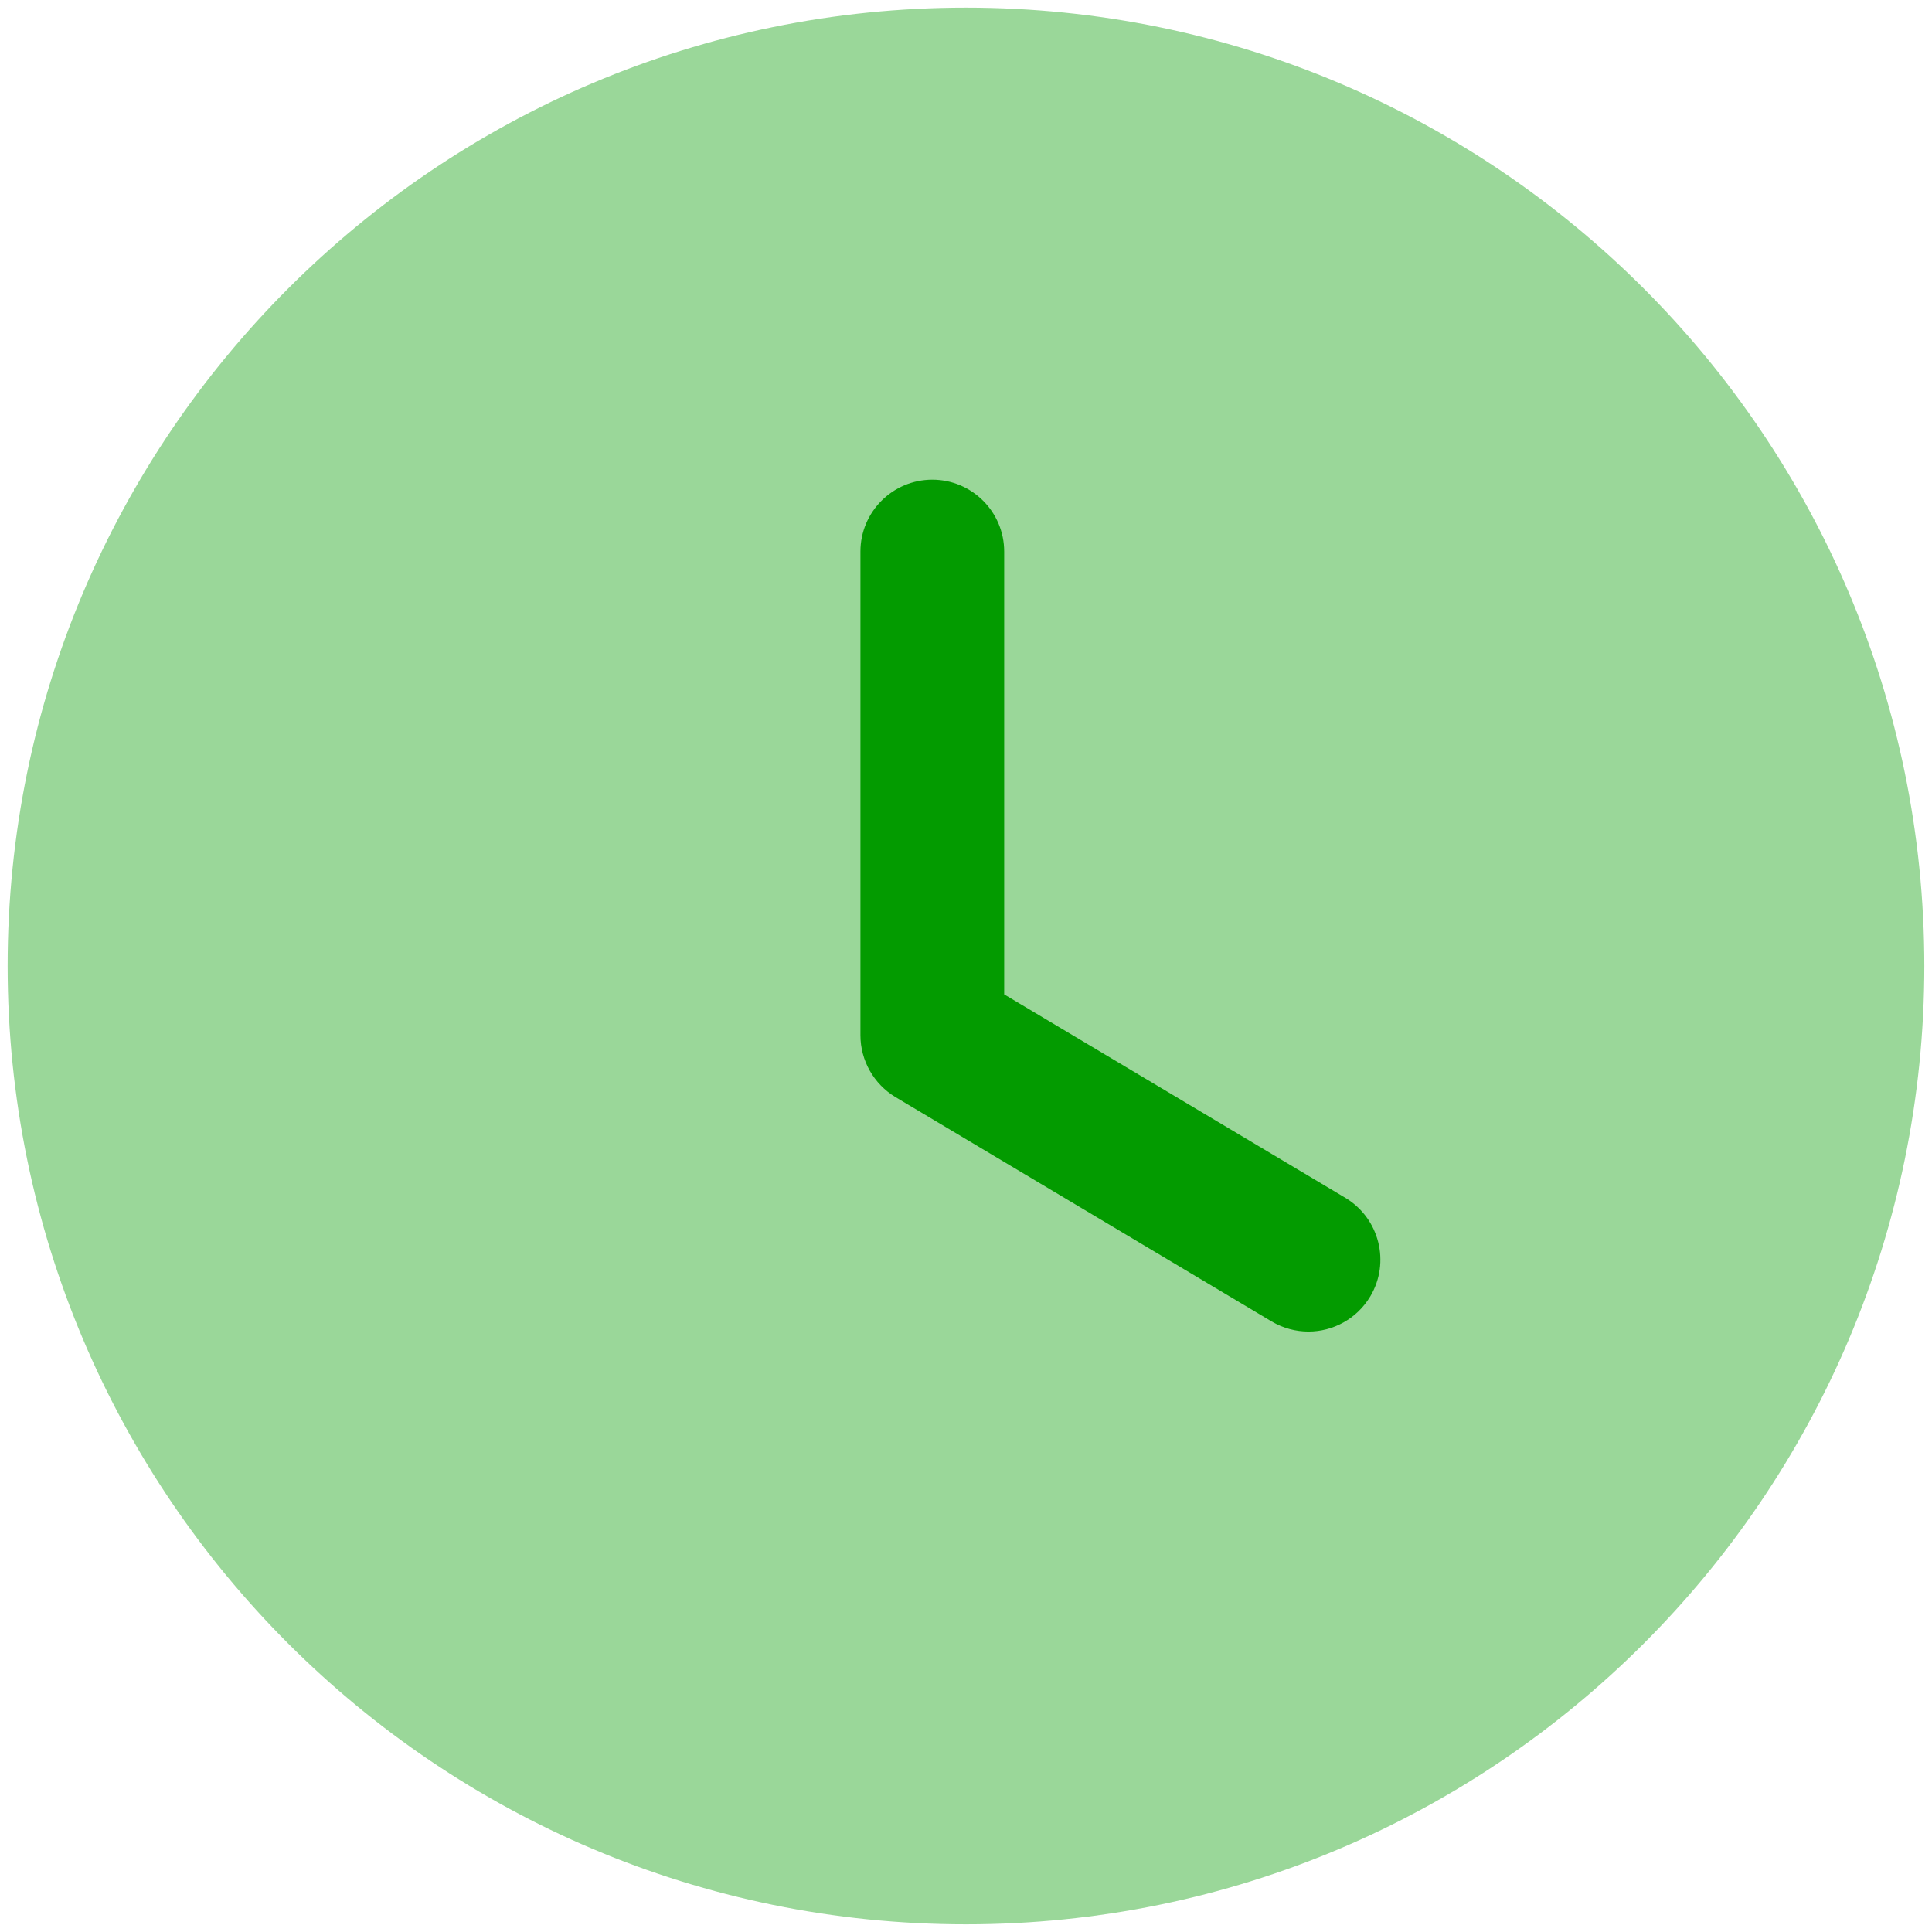
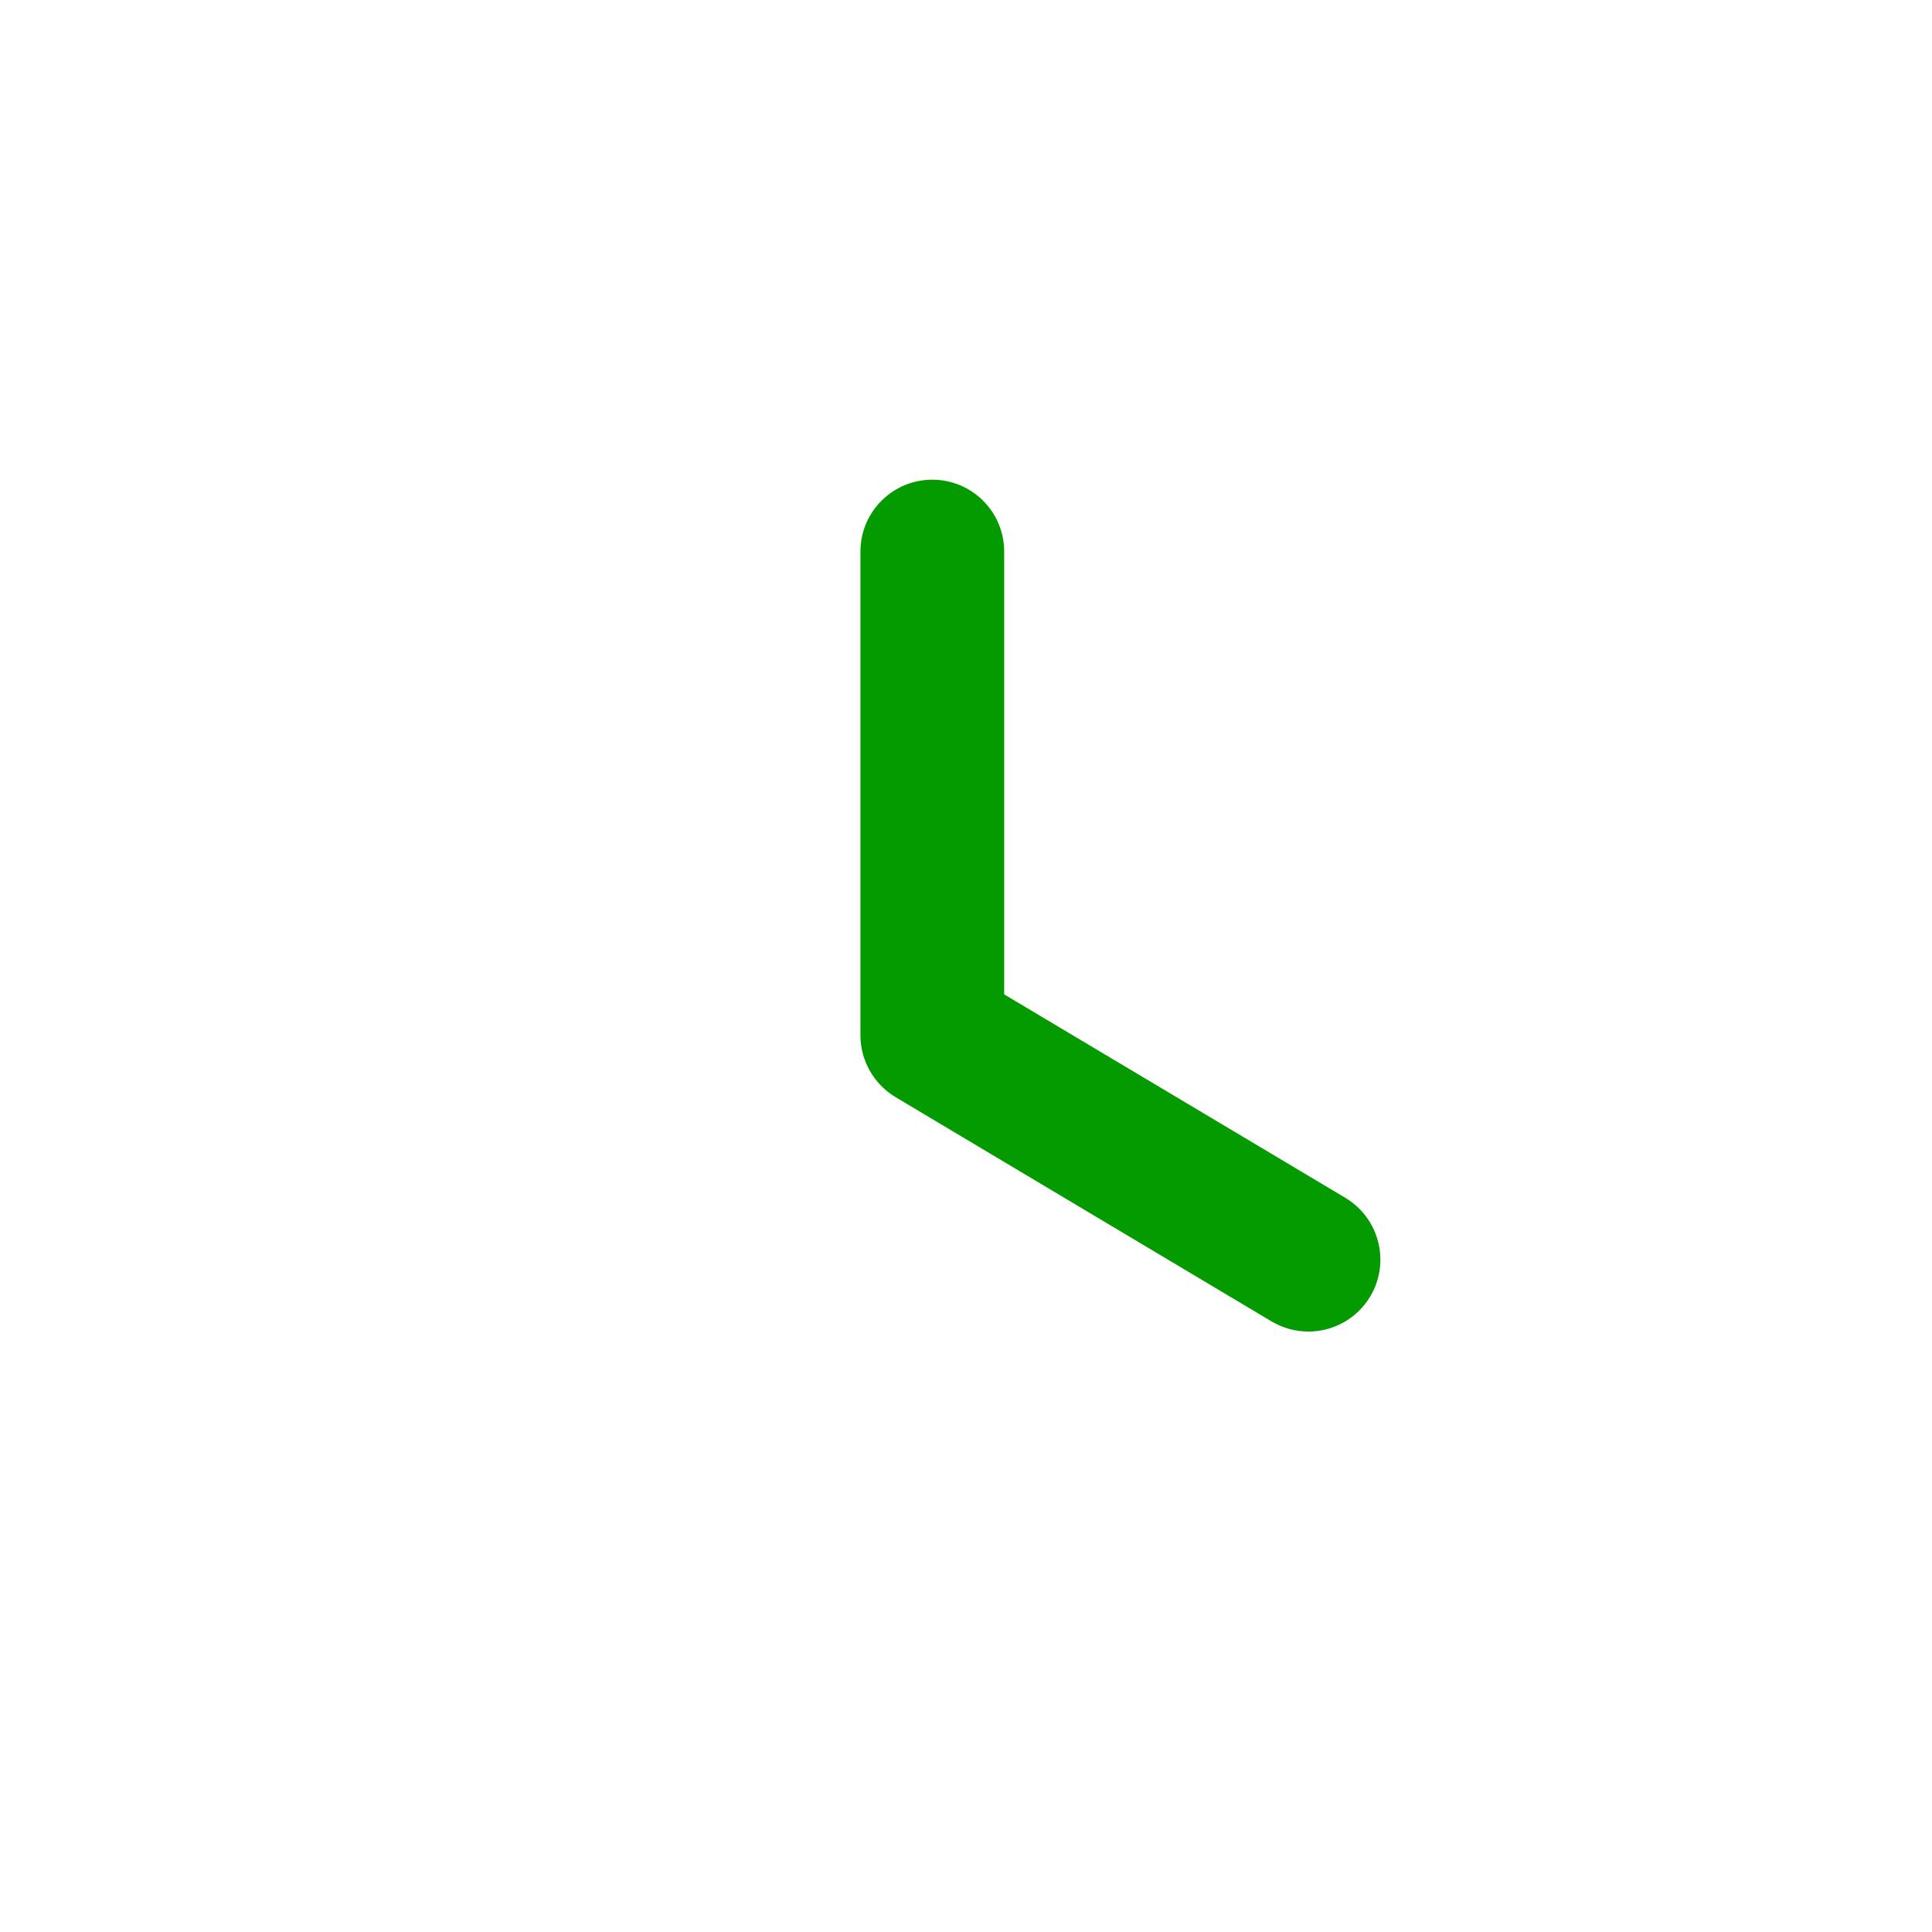
<svg xmlns="http://www.w3.org/2000/svg" width="42" height="42" viewBox="0 0 42 42" fill="none">
-   <path opacity="0.4" d="M41.833 21C41.833 32.508 32.506 41.833 20.999 41.833C9.493 41.833 0.166 32.508 0.166 21C0.166 9.496 9.493 0.166 20.999 0.166C32.506 0.166 41.833 9.496 41.833 21" fill="#039B00" />
  <path d="M28.445 28.947C28.172 28.947 27.897 28.876 27.645 28.728L19.465 23.849C18.995 23.565 18.705 23.055 18.705 22.505V11.99C18.705 11.128 19.405 10.428 20.268 10.428C21.13 10.428 21.83 11.128 21.83 11.99V21.617L29.247 26.04C29.986 26.484 30.23 27.442 29.788 28.184C29.495 28.674 28.976 28.947 28.445 28.947" fill="#039B00" />
</svg>